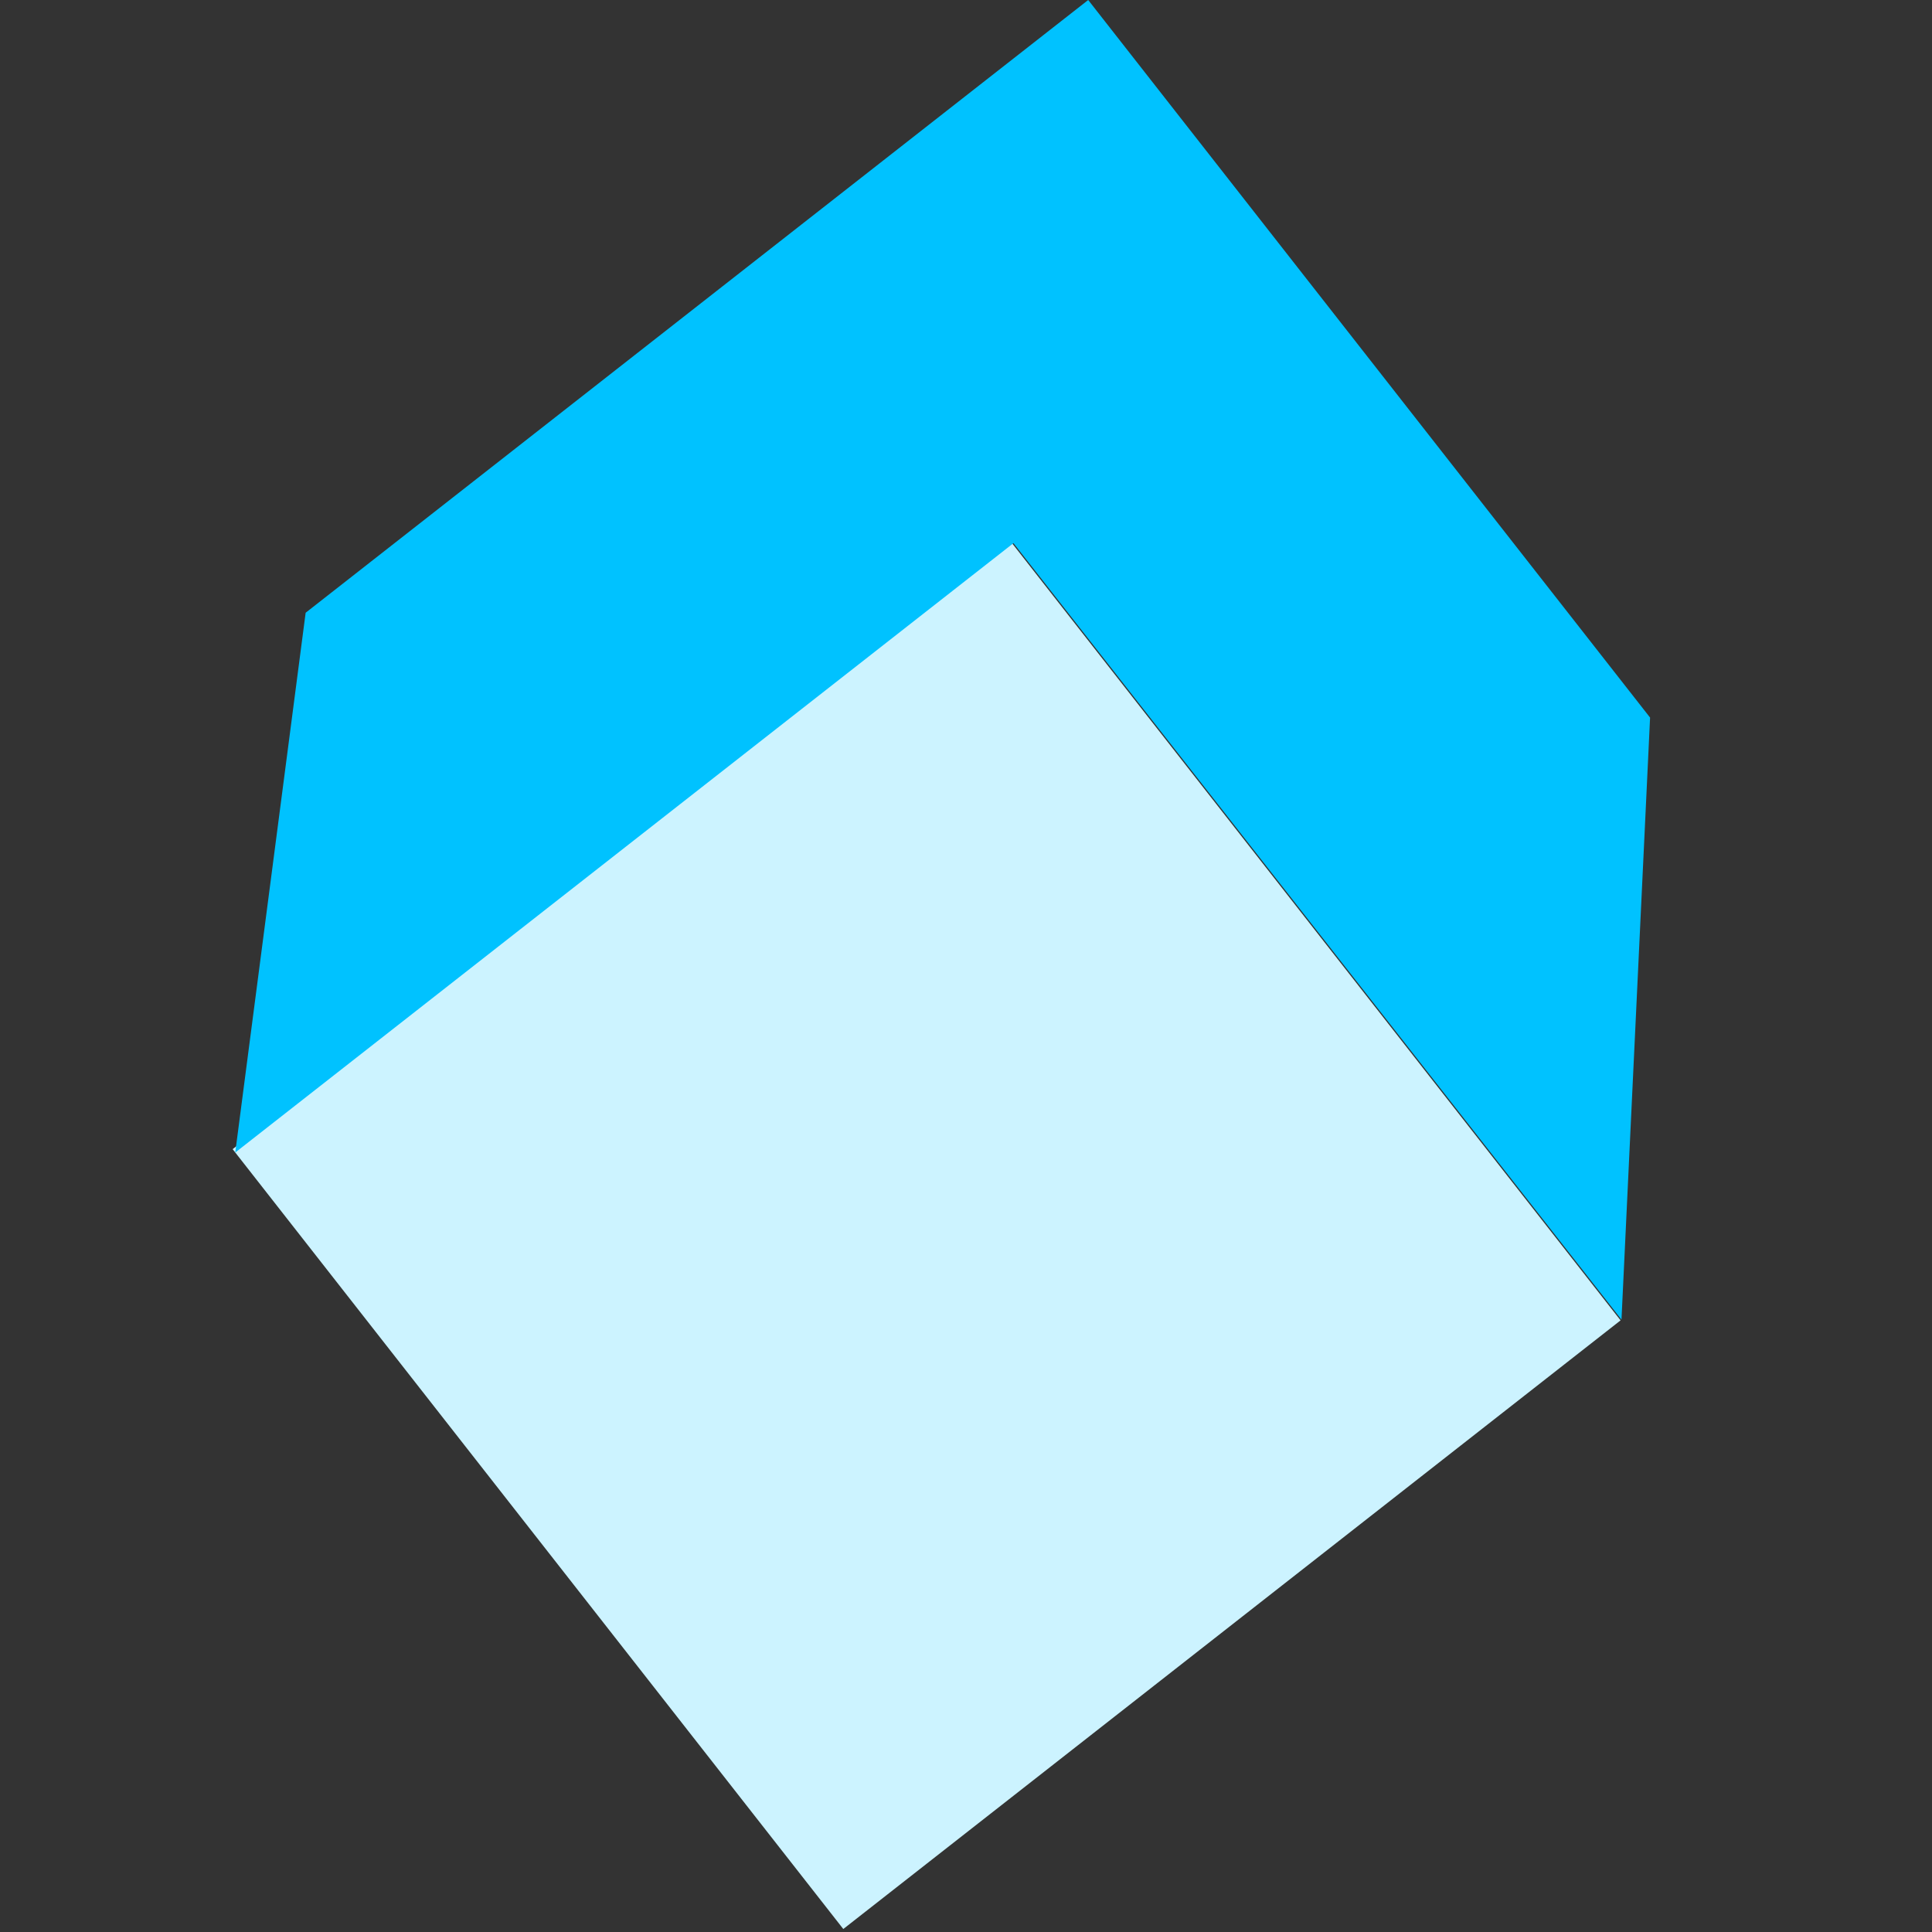
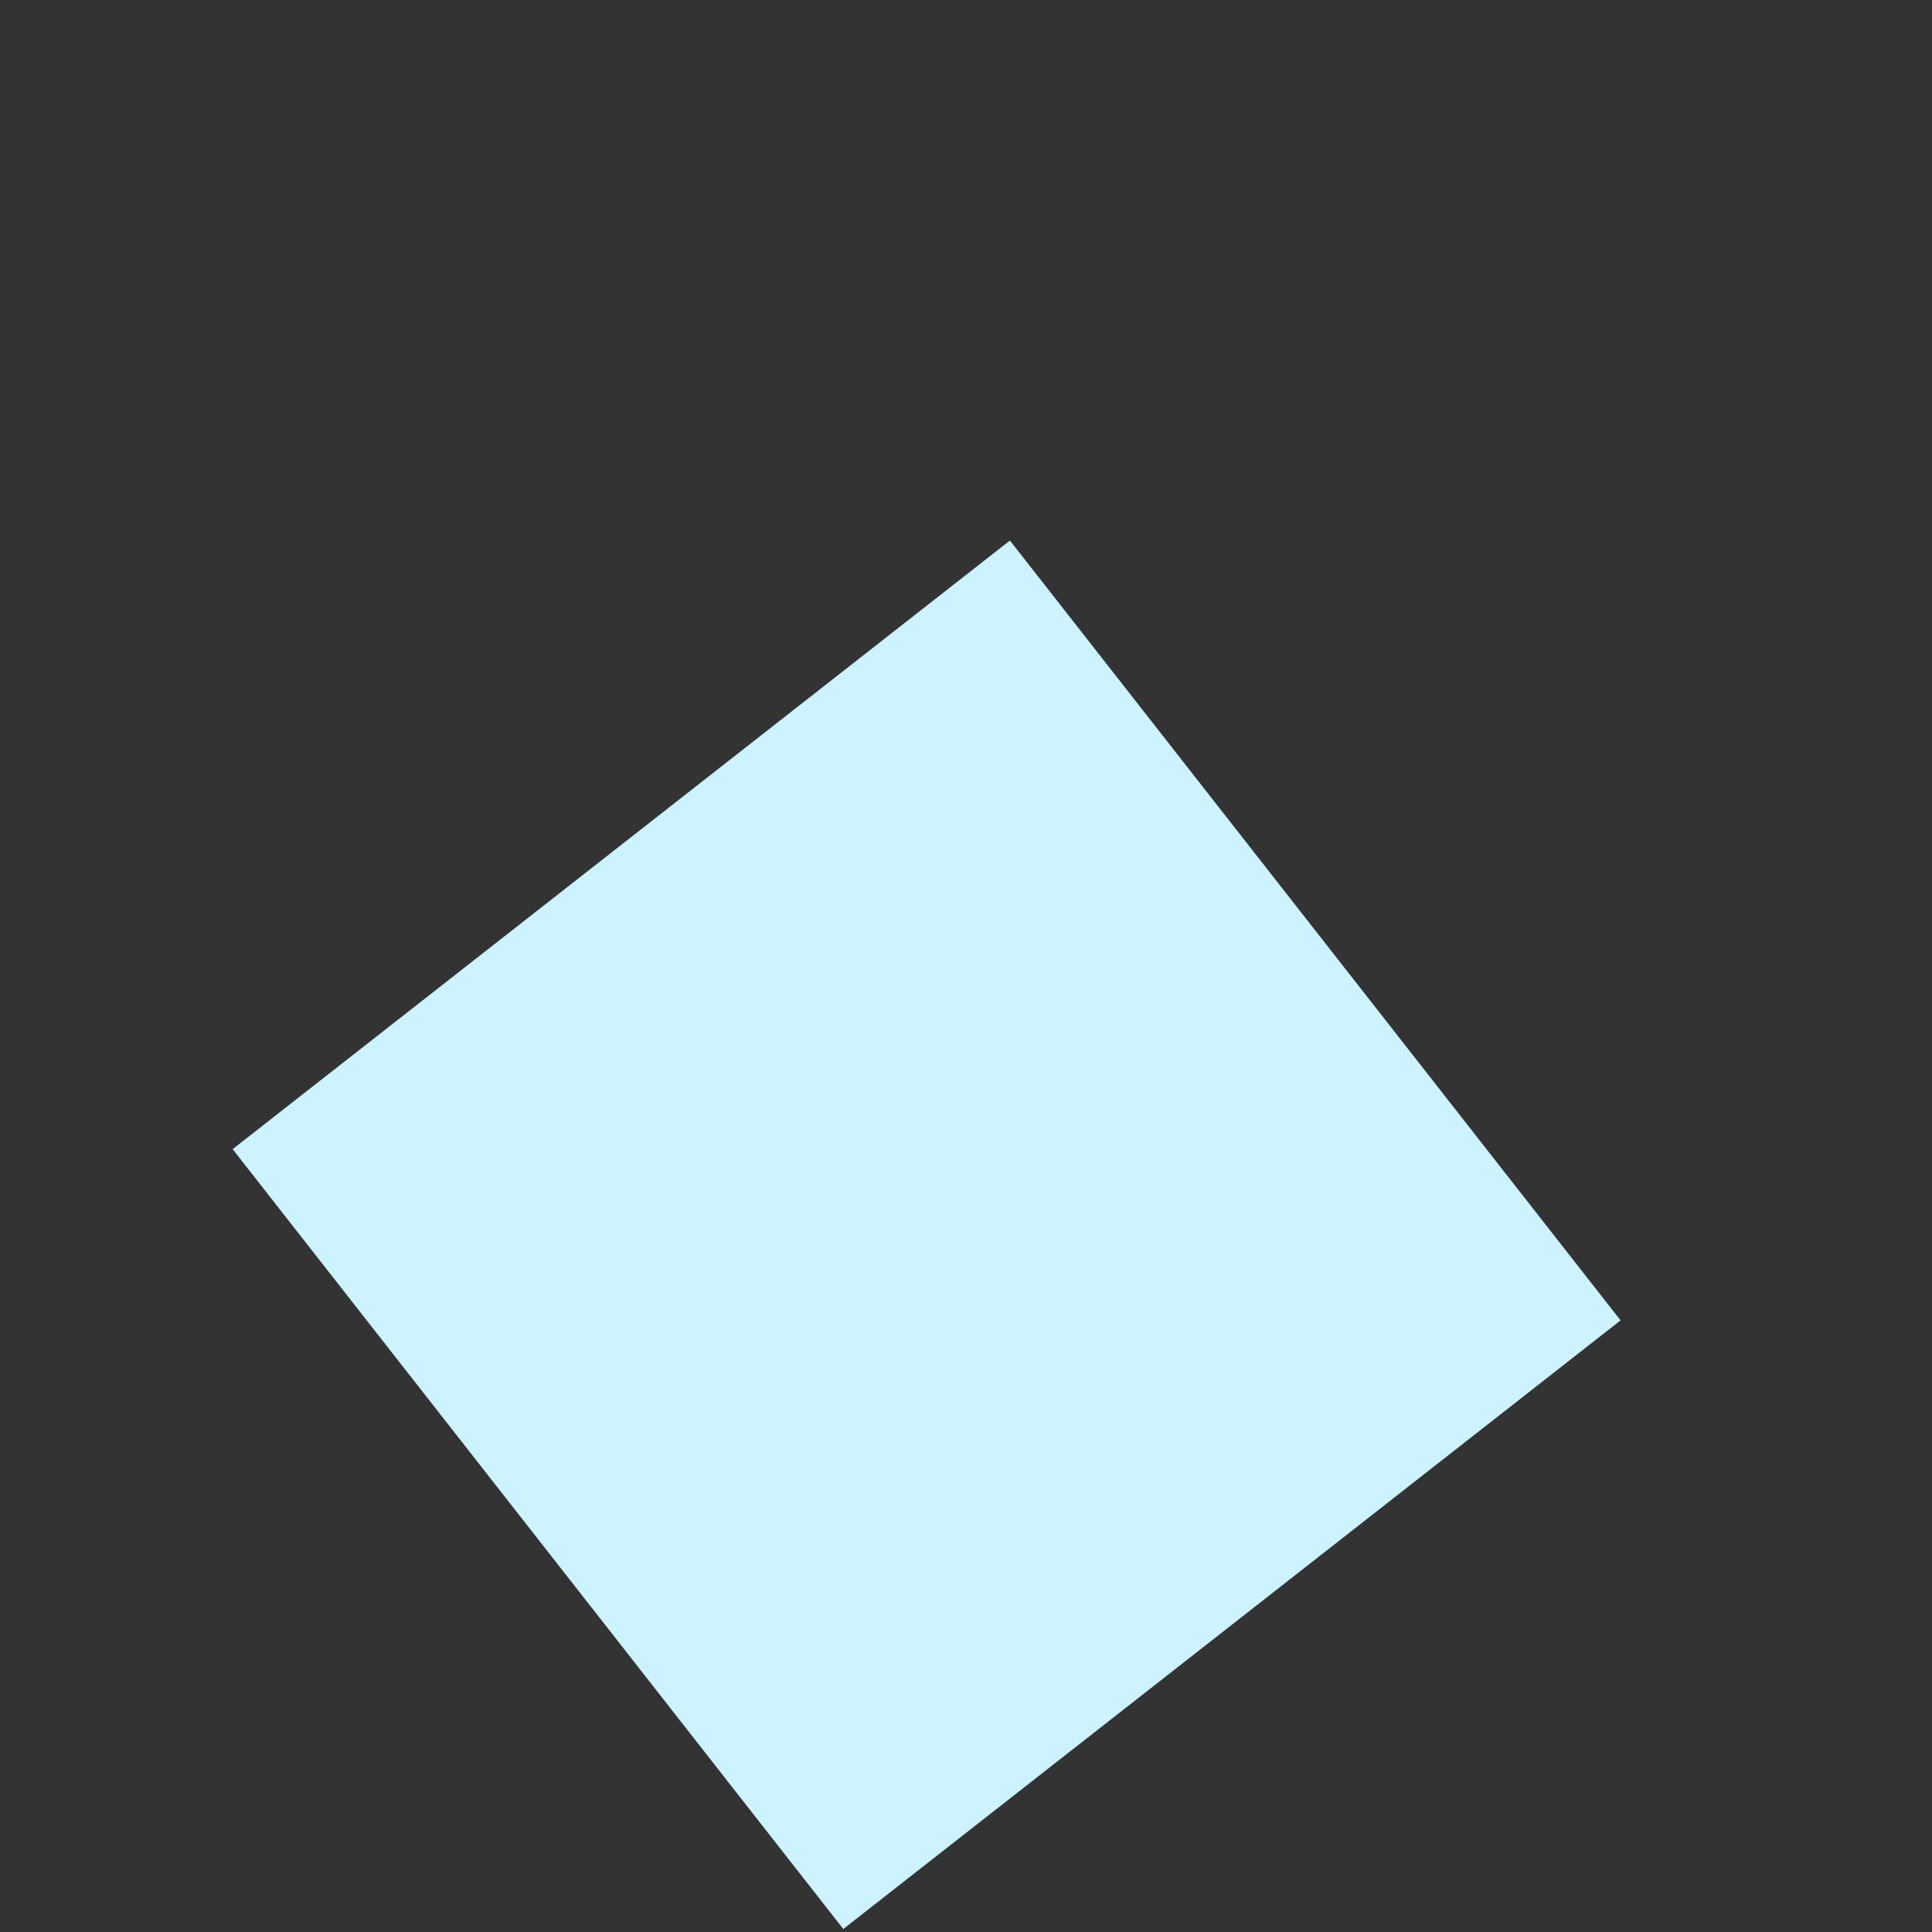
<svg xmlns="http://www.w3.org/2000/svg" width="605" height="605" viewBox="0 0 605 605" fill="none">
  <rect x="0" y="0" width="605" height="605" fill="#333333" stroke="none" />
  <rect x="72.851" y="359.854" width="309.144" height="310.167" transform="rotate(-38.062 72.851 359.854)" fill="#CCF3FF" />
-   <path d="M95.713 191.88L73.667 360.906L317.362 170.088L507.762 413.25L516.716 224.707L340.766 -0L95.713 191.88Z" fill="#00C2FF" />
</svg>